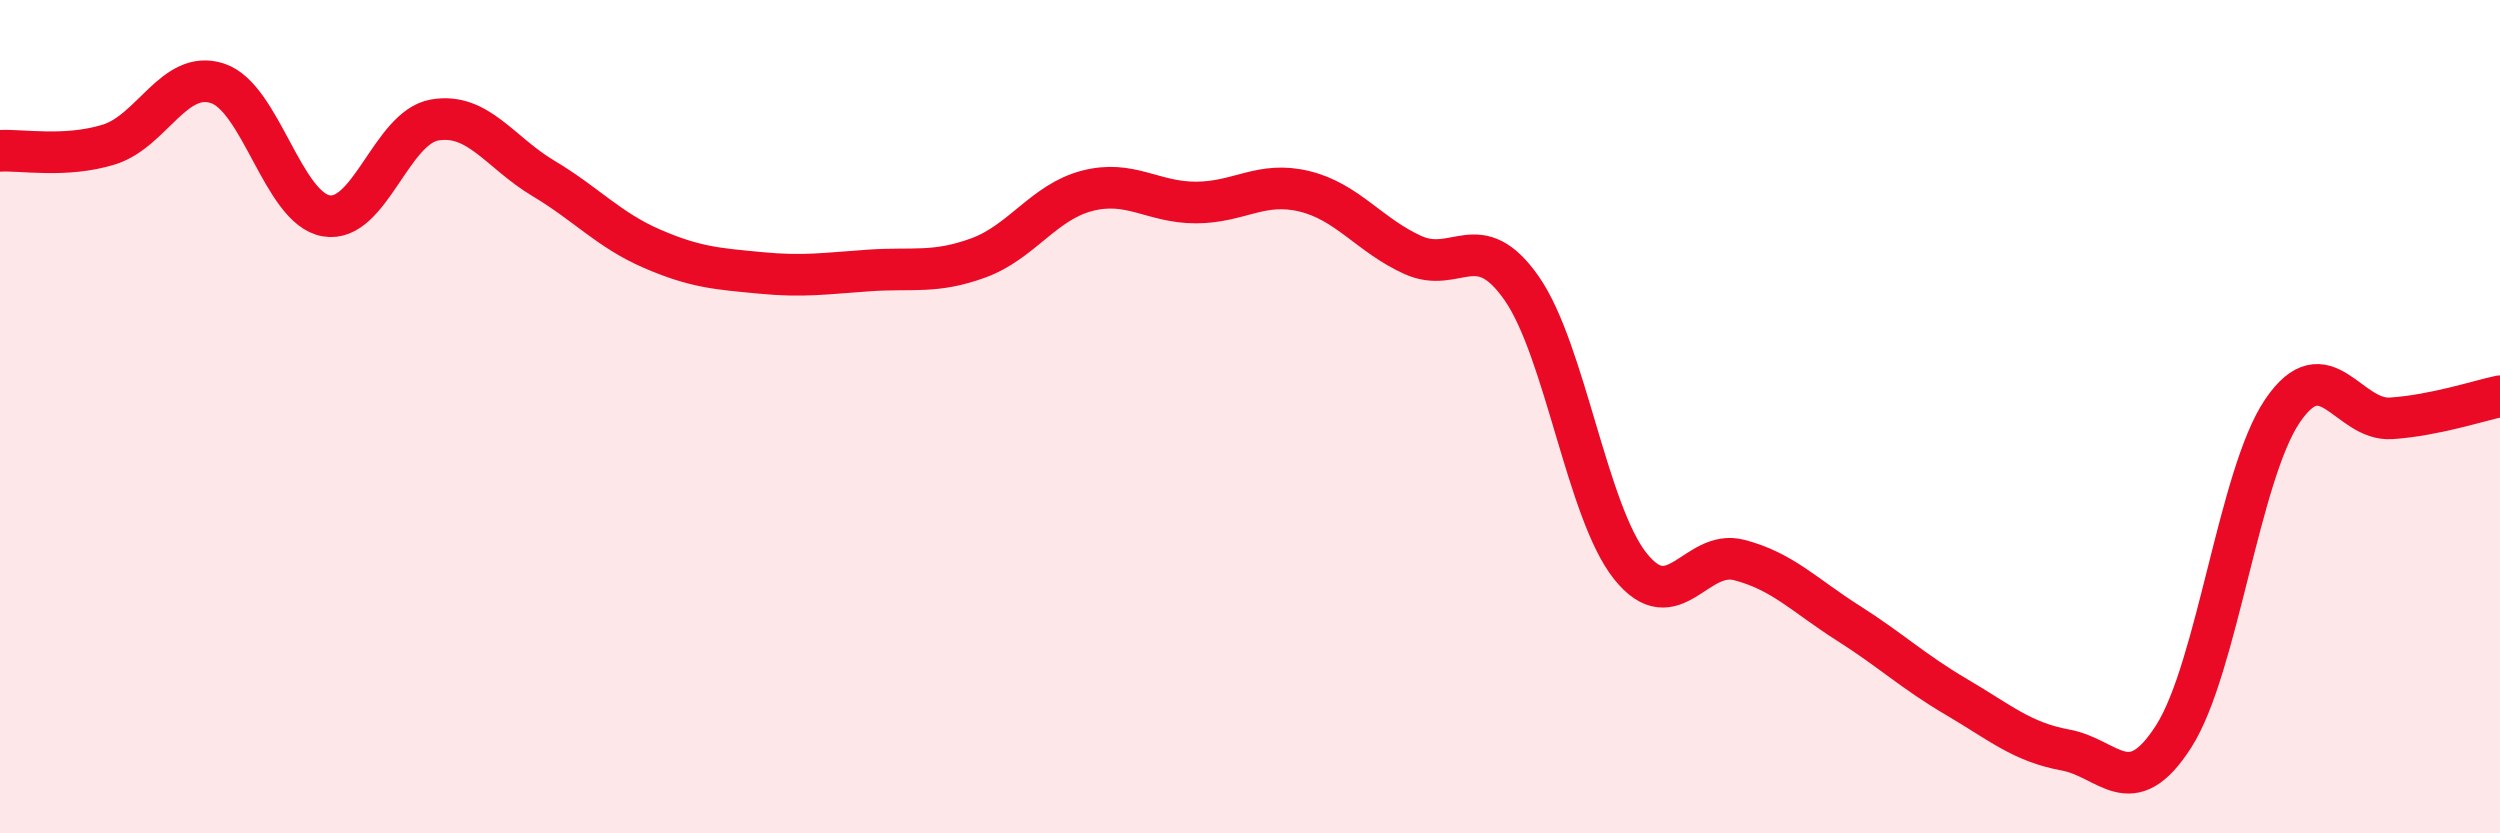
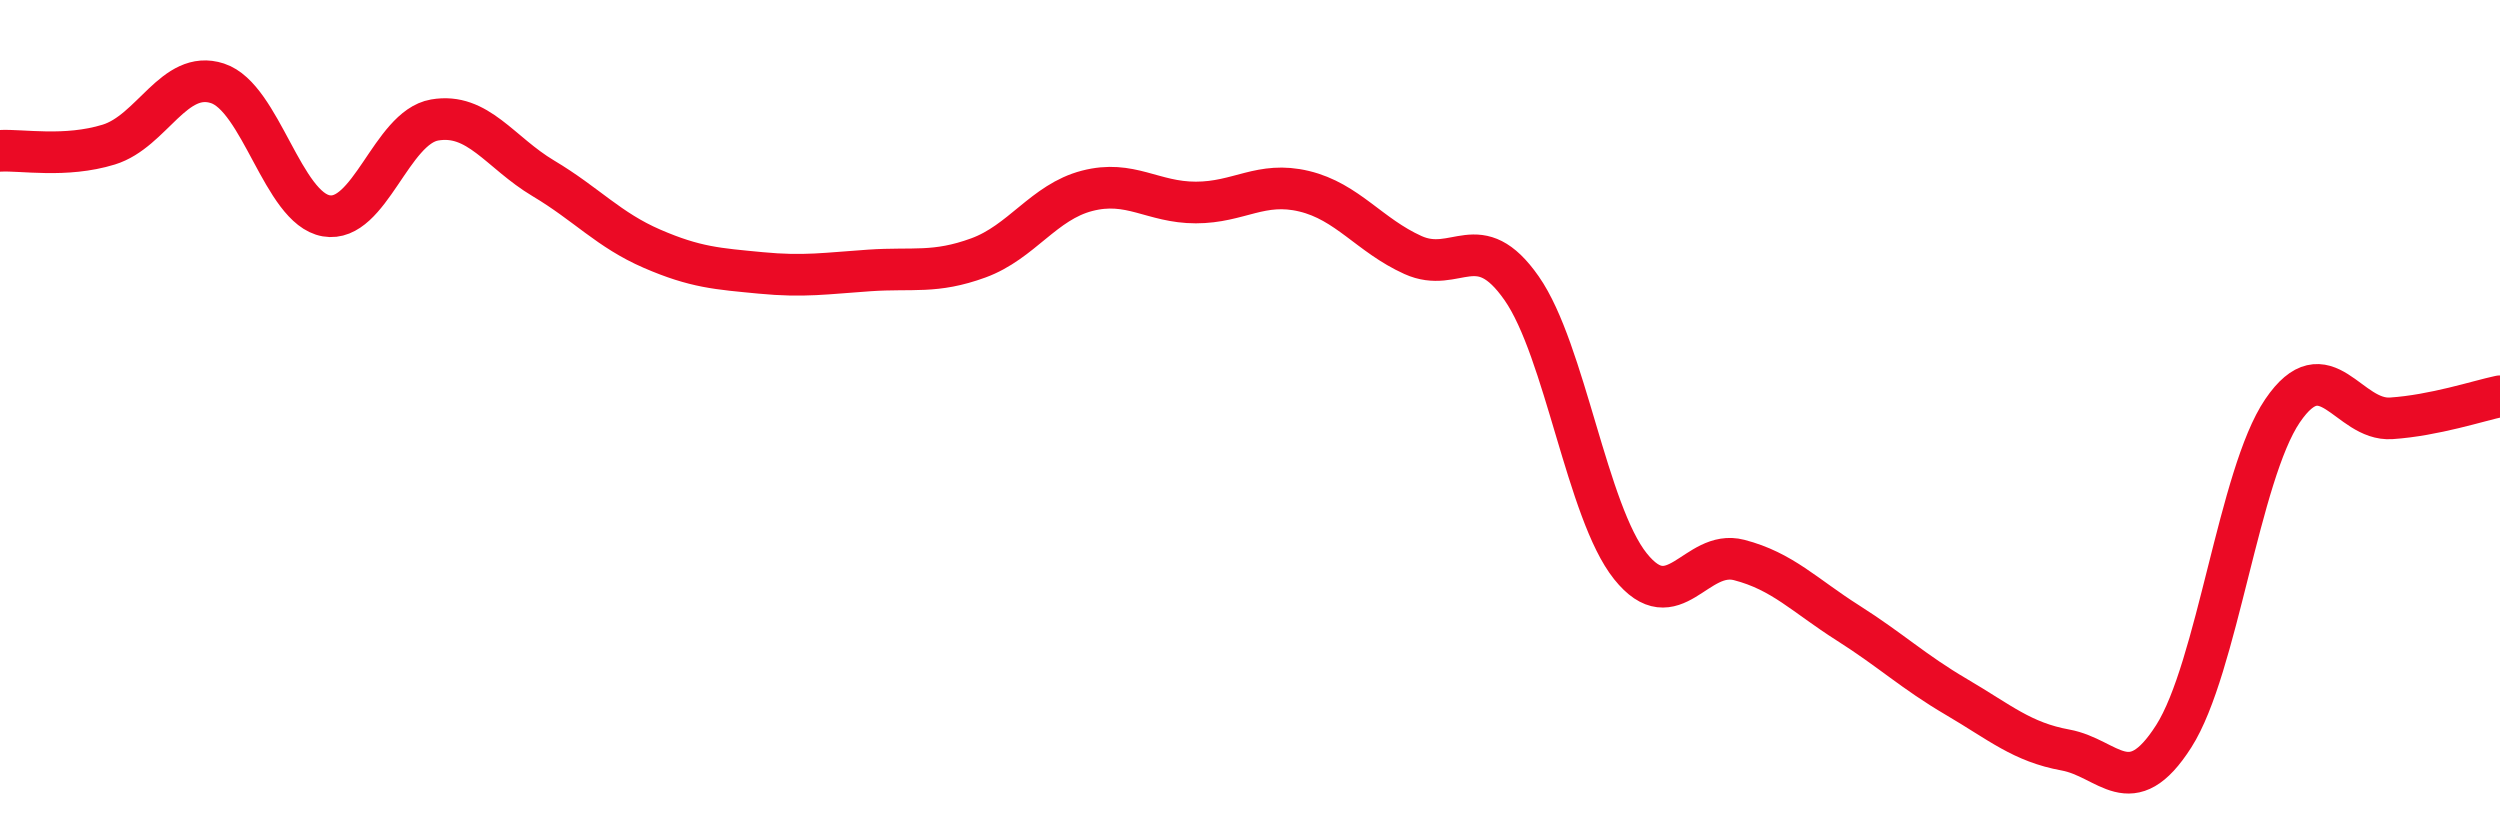
<svg xmlns="http://www.w3.org/2000/svg" width="60" height="20" viewBox="0 0 60 20">
-   <path d="M 0,3.62 C 0.52,3.59 1.57,3.79 2.61,3.47 C 3.65,3.15 4.18,1.66 5.22,2 C 6.26,2.34 6.79,5 7.83,5.18 C 8.87,5.36 9.39,3.06 10.43,2.88 C 11.47,2.7 12,3.66 13.04,4.28 C 14.08,4.9 14.61,5.52 15.65,5.97 C 16.69,6.42 17.22,6.45 18.26,6.55 C 19.3,6.65 19.83,6.56 20.87,6.49 C 21.91,6.42 22.44,6.57 23.48,6.19 C 24.52,5.81 25.05,4.85 26.09,4.58 C 27.13,4.31 27.66,4.86 28.7,4.86 C 29.74,4.86 30.26,4.34 31.3,4.59 C 32.34,4.84 32.87,5.65 33.91,6.12 C 34.95,6.59 35.48,5.43 36.52,6.92 C 37.56,8.41 38.09,12.29 39.13,13.59 C 40.17,14.89 40.7,13.17 41.74,13.44 C 42.78,13.71 43.31,14.29 44.35,14.95 C 45.39,15.61 45.92,16.12 46.96,16.73 C 48,17.34 48.53,17.81 49.57,18 C 50.61,18.19 51.13,19.3 52.17,17.67 C 53.21,16.04 53.74,11.39 54.78,9.86 C 55.82,8.33 56.35,10.11 57.39,10.04 C 58.43,9.97 59.48,9.62 60,9.51L60 20L0 20Z" fill="#EB0A25" opacity="0.1" stroke-linecap="round" stroke-linejoin="round" />
  <path d="M 0,3.62 C 0.52,3.59 1.57,3.79 2.61,3.47 C 3.65,3.15 4.18,1.66 5.22,2 C 6.26,2.34 6.79,5 7.83,5.18 C 8.87,5.36 9.39,3.06 10.43,2.88 C 11.47,2.7 12,3.66 13.04,4.28 C 14.08,4.9 14.61,5.52 15.65,5.97 C 16.69,6.42 17.22,6.45 18.26,6.55 C 19.3,6.65 19.83,6.56 20.87,6.49 C 21.91,6.42 22.44,6.57 23.48,6.19 C 24.52,5.81 25.05,4.85 26.09,4.58 C 27.13,4.31 27.66,4.86 28.7,4.86 C 29.74,4.86 30.26,4.34 31.3,4.59 C 32.34,4.84 32.87,5.65 33.91,6.12 C 34.95,6.59 35.48,5.43 36.52,6.92 C 37.56,8.41 38.09,12.29 39.13,13.59 C 40.17,14.89 40.7,13.17 41.74,13.44 C 42.78,13.71 43.31,14.29 44.35,14.95 C 45.39,15.61 45.92,16.12 46.96,16.73 C 48,17.34 48.53,17.81 49.57,18 C 50.61,18.19 51.13,19.3 52.17,17.67 C 53.21,16.04 53.74,11.39 54.78,9.86 C 55.82,8.33 56.35,10.11 57.39,10.04 C 58.43,9.97 59.48,9.62 60,9.51" stroke="#EB0A25" stroke-width="1" fill="none" stroke-linecap="round" stroke-linejoin="round" />
</svg>